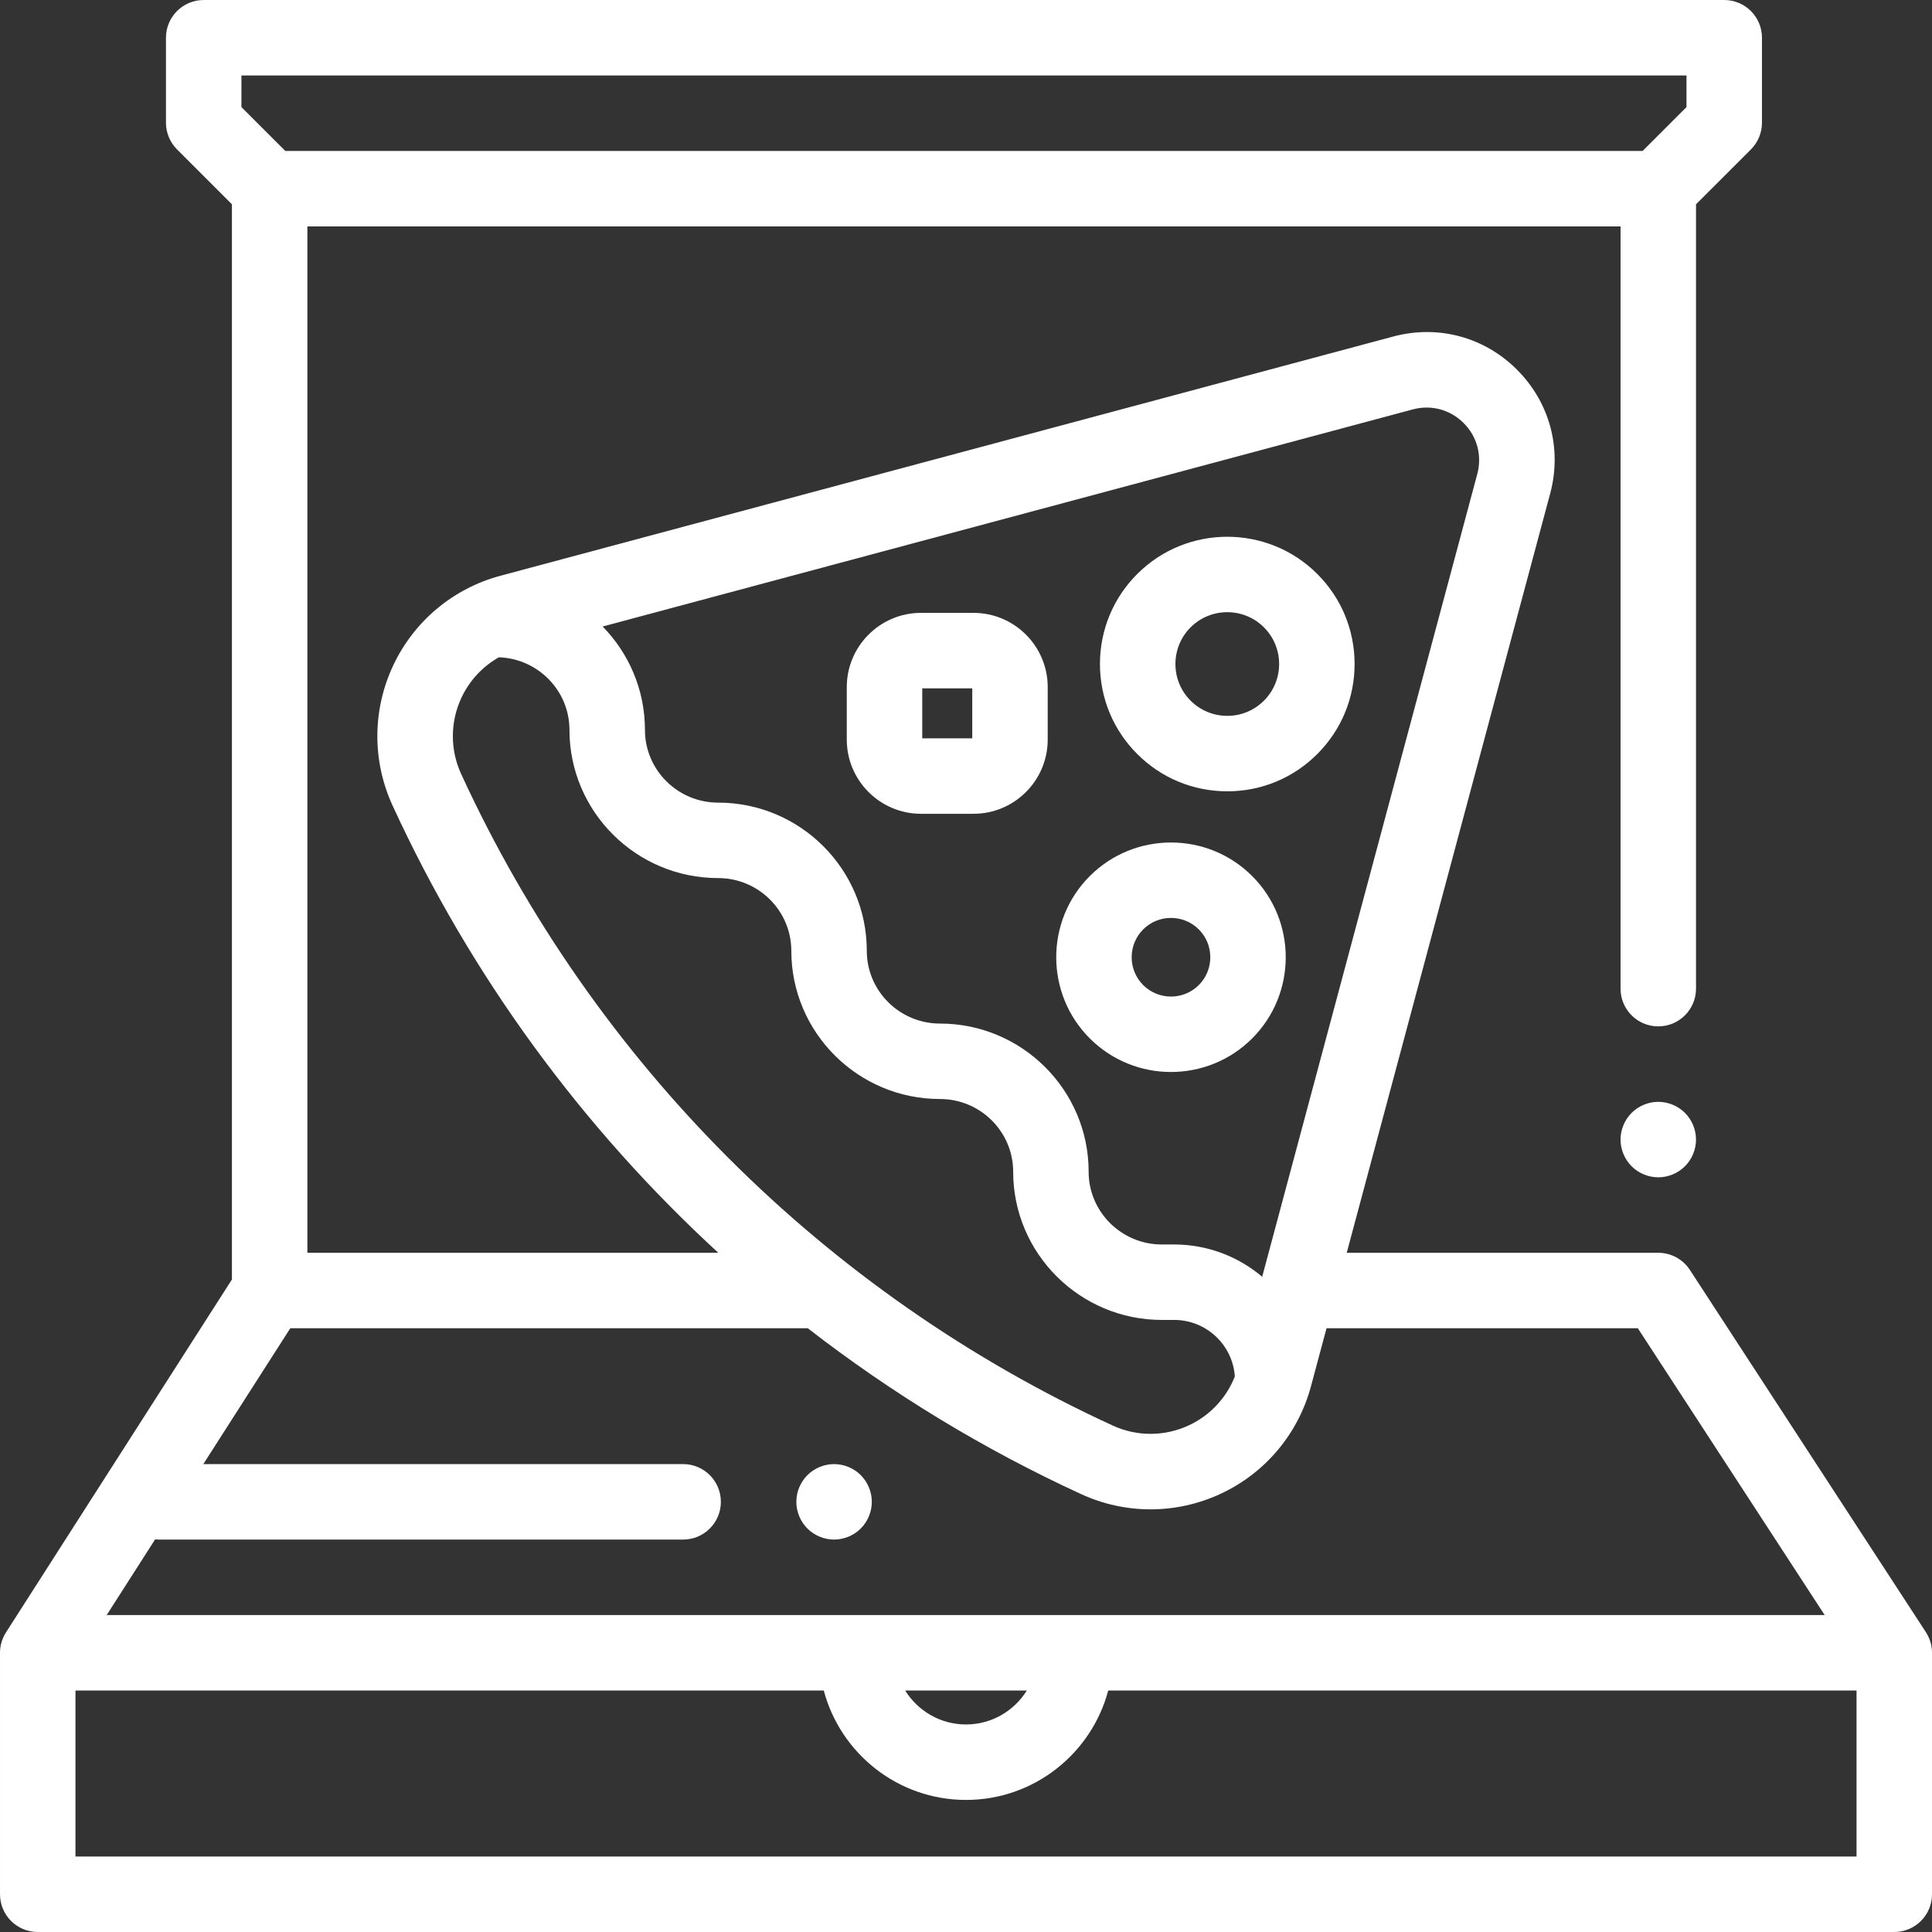
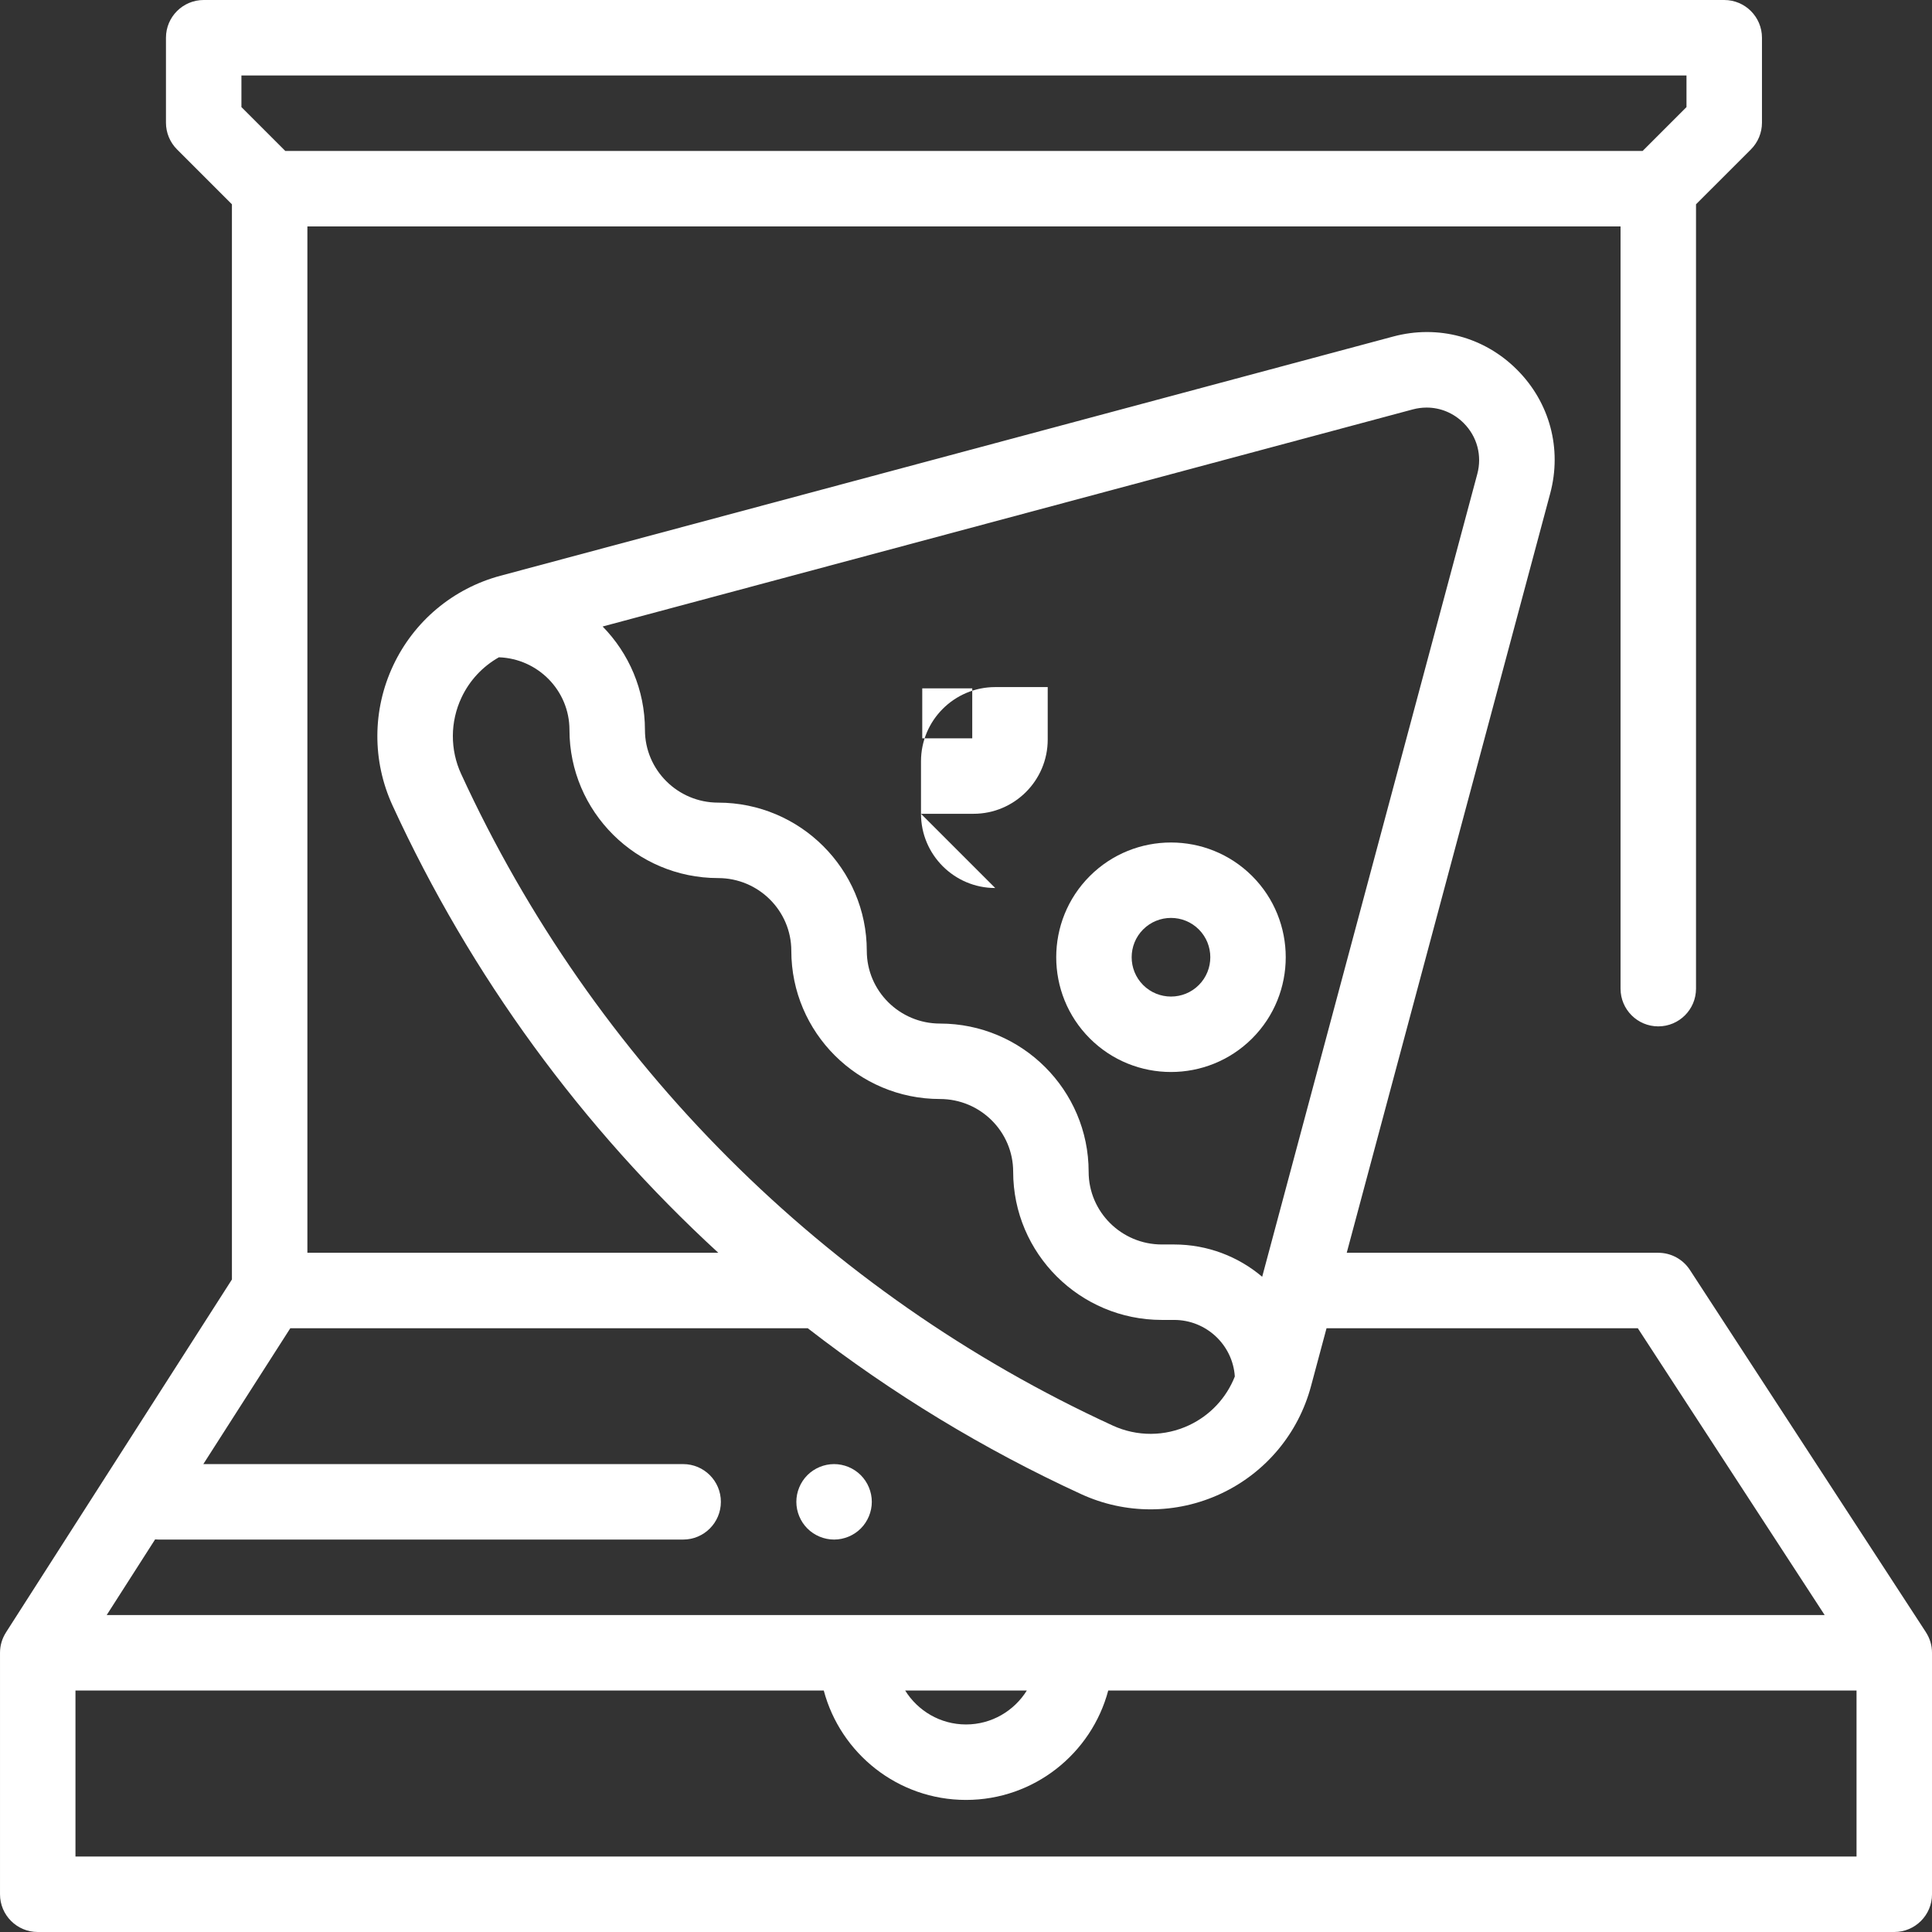
<svg xmlns="http://www.w3.org/2000/svg" height="512pt" fill="#fff" viewBox="0 0 512 512" width="512pt">
  <rect x="0" y="0" width="512" height="512" fill="#333333" stroke="none" />
-   <path d="m325.238 209.707c9.016 0 17.488-3.508 23.859-9.883 6.371-6.371 9.883-14.844 9.883-23.855s-3.512-17.484-9.883-23.859c-13.156-13.152-34.562-13.152-47.715 0-6.375 6.375-9.883 14.848-9.883 23.859s3.508 17.484 9.883 23.855c6.371 6.375 14.844 9.883 23.855 9.883zm-9.715-43.453c2.68-2.68 6.199-4.02 9.715-4.02 3.52 0 7.039 1.34 9.715 4.02 2.598 2.594 4.027 6.043 4.027 9.715 0 3.668-1.43 7.121-4.027 9.715-2.594 2.594-6.043 4.023-9.715 4.023-3.668 0-7.117-1.43-9.715-4.023-2.594-2.594-4.023-6.047-4.023-9.715 0-3.672 1.43-7.121 4.023-9.715zm0 0" />
  <path d="m310.32 284.09c7.793 0 15.586-2.969 21.516-8.898 11.863-11.863 11.863-31.164 0-43.027-11.863-11.859-31.164-11.859-43.027 0-11.863 11.863-11.863 31.164 0 43.027 5.93 5.93 13.723 8.898 21.512 8.898zm-7.371-37.785c2.035-2.031 4.703-3.047 7.375-3.047 2.668 0 5.34 1.016 7.371 3.047 4.066 4.066 4.066 10.68 0 14.746-4.062 4.066-10.68 4.062-14.746 0-4.062-4.066-4.062-10.68 0-14.746zm0 0" />
-   <path d="m244.074 215.664h13.914c10.844 0 19.668-8.82 19.668-19.668v-13.91c0-10.848-8.82-19.668-19.668-19.668h-13.914c-10.844 0-19.668 8.82-19.668 19.668v13.91c0 10.848 8.824 19.668 19.668 19.668zm.332-33.246h13.25v13.246h-13.25zm0 0" />
+   <path d="m244.074 215.664h13.914c10.844 0 19.668-8.82 19.668-19.668v-13.91h-13.914c-10.844 0-19.668 8.82-19.668 19.668v13.91c0 10.848 8.824 19.668 19.668 19.668zm.332-33.246h13.25v13.246h-13.25zm0 0" />
  <path d="m510.371 432.543c.004 0 .004 0 .008-.004l-62.543-96c-1.844-2.828-4.996-4.539-8.379-4.539h-82.559l53.918-201.219c3.176-11.859-.109-24.125-8.793-32.809-8.68-8.684-20.941-11.969-32.809-8.789l-236.574 63.391c-12.555 3.363-22.926 12.039-28.449 23.801-5.527 11.766-5.586 25.285-.16 37.098 20.762 45.176 50.238 85.383 86.328 118.527h-108.898v-272h348v202c0 5.523 4.477 10 10 10 5.52 0 10-4.477 10-10v-207.859l14.551-14.547c1.875-1.879 2.926-4.422 2.926-7.074v-22.52c0-5.523-4.477-10-10-10h-402.957c-5.523 0-10 4.477-10 10v22.52c0 2.652 1.055 5.195 2.93 7.074l14.551 14.551v284.93l-59.883 93.535h.008c-1 1.559-1.586 3.406-1.586 5.391v64c0 5.523 4.477 10 10 10h492c5.523 0 10-4.477 10-10v-64c0-2.016-.602-3.887-1.629-5.457zm-135.977-324.043c1.223-.328 2.457-.488 3.68-.488 3.637 0 7.137 1.43 9.812 4.105 3.566 3.57 4.918 8.613 3.613 13.488l-57.008 212.75c-6.301-5.332-14.449-8.555-23.34-8.555h-3.254c-10.695 0-19.395-8.648-19.395-19.273 0-21.656-17.672-39.273-39.395-39.273-10.695 0-19.398-8.648-19.398-19.277 0-21.656-17.672-39.273-39.395-39.273-10.695 0-19.395-8.645-19.395-19.273 0-10.652-4.281-20.32-11.211-27.402zm-252.184 96.621c-2.961-6.445-2.93-13.82.086-20.242 2.141-4.562 5.625-8.27 9.922-10.691 10.371.371 18.695 8.844 18.695 19.238 0 21.656 17.676 39.273 39.398 39.273 10.695 0 19.395 8.648 19.395 19.277 0 21.656 17.672 39.273 39.395 39.273 10.695 0 19.398 8.645 19.398 19.273 0 21.656 17.672 39.273 39.395 39.273h3.254c8.547 0 15.547 6.641 16.09 14.996-2.234 5.668-6.539 10.289-12.121 12.91-6.418 3.016-13.797 3.047-20.242.082-76.289-35.051-137.609-96.371-172.664-172.664zm-58.23-185.121h382.957v8.379l-11.621 11.621h-359.715l-11.621-11.621zm-22.871 387.953c.293.027.59.047.891.047h139.039c5.523 0 10-4.477 10-10s-4.477-10-10-10h-127.156l23.047-36h137.141c22.258 17.254 46.535 32.051 72.461 43.965 5.848 2.688 12.113 4.027 18.375 4.027 6.391 0 12.777-1.395 18.719-4.188 11.762-5.523 20.438-15.895 23.801-28.449l4.117-15.355h82.496l49.512 76h-455.273zm231.016 40.047c-3.355 5.391-9.32 9-16.125 9s-12.77-3.609-16.125-9zm219.875 44h-472v-44h198.305c4.426 16.676 19.645 29 37.695 29s33.266-12.324 37.695-29h198.305zm0 0" />
  <path d="m231.039 398c0-2.629-1.07-5.211-2.93-7.07-1.859-1.859-4.438-2.93-7.07-2.93-2.629 0-5.211 1.07-7.07 2.93-1.859 1.859-2.93 4.441-2.93 7.07s1.07 5.211 2.93 7.07c1.859 1.859 4.441 2.93 7.07 2.93 2.633 0 5.211-1.07 7.07-2.93 1.859-1.859 2.93-4.441 2.93-7.07zm0 0" />
-   <path d="m439.461 292c-2.633 0-5.211 1.07-7.07 2.93-1.859 1.859-2.93 4.441-2.93 7.07s1.07 5.211 2.93 7.07c1.859 1.859 4.438 2.93 7.07 2.93 2.629 0 5.211-1.07 7.07-2.93 1.859-1.859 2.93-4.441 2.93-7.07s-1.07-5.211-2.93-7.07c-1.859-1.859-4.441-2.93-7.07-2.93zm0 0" />
</svg>